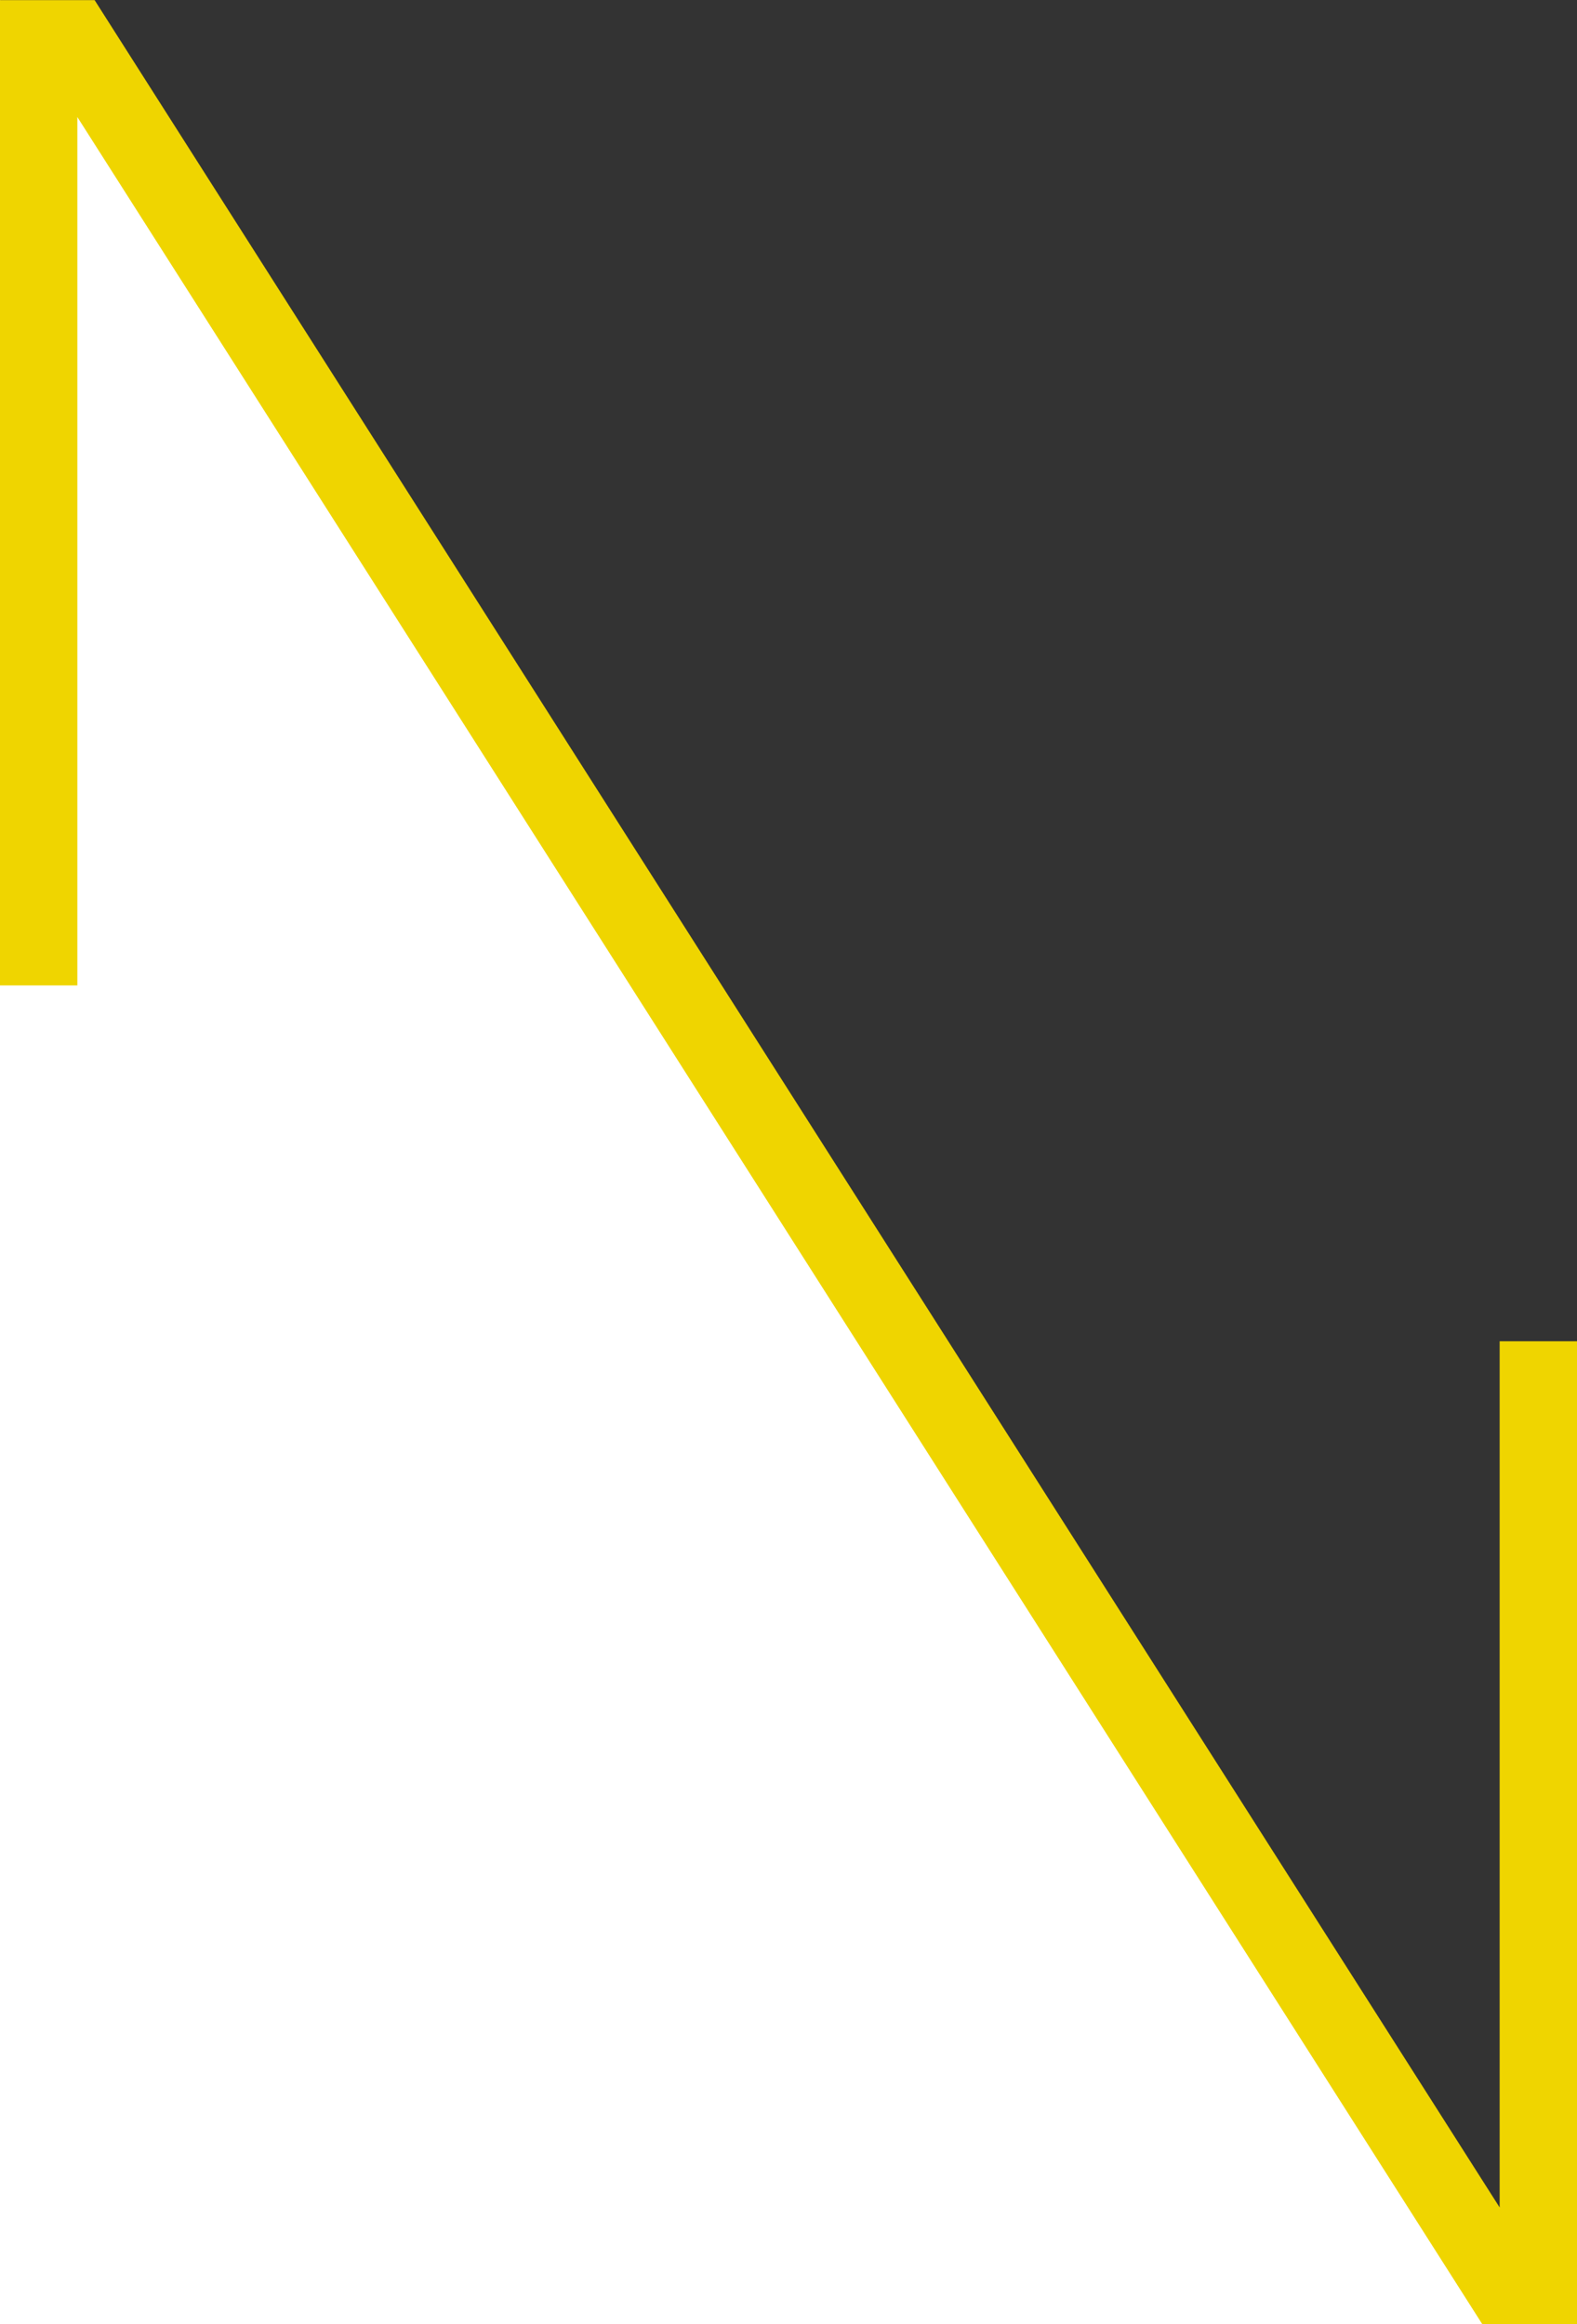
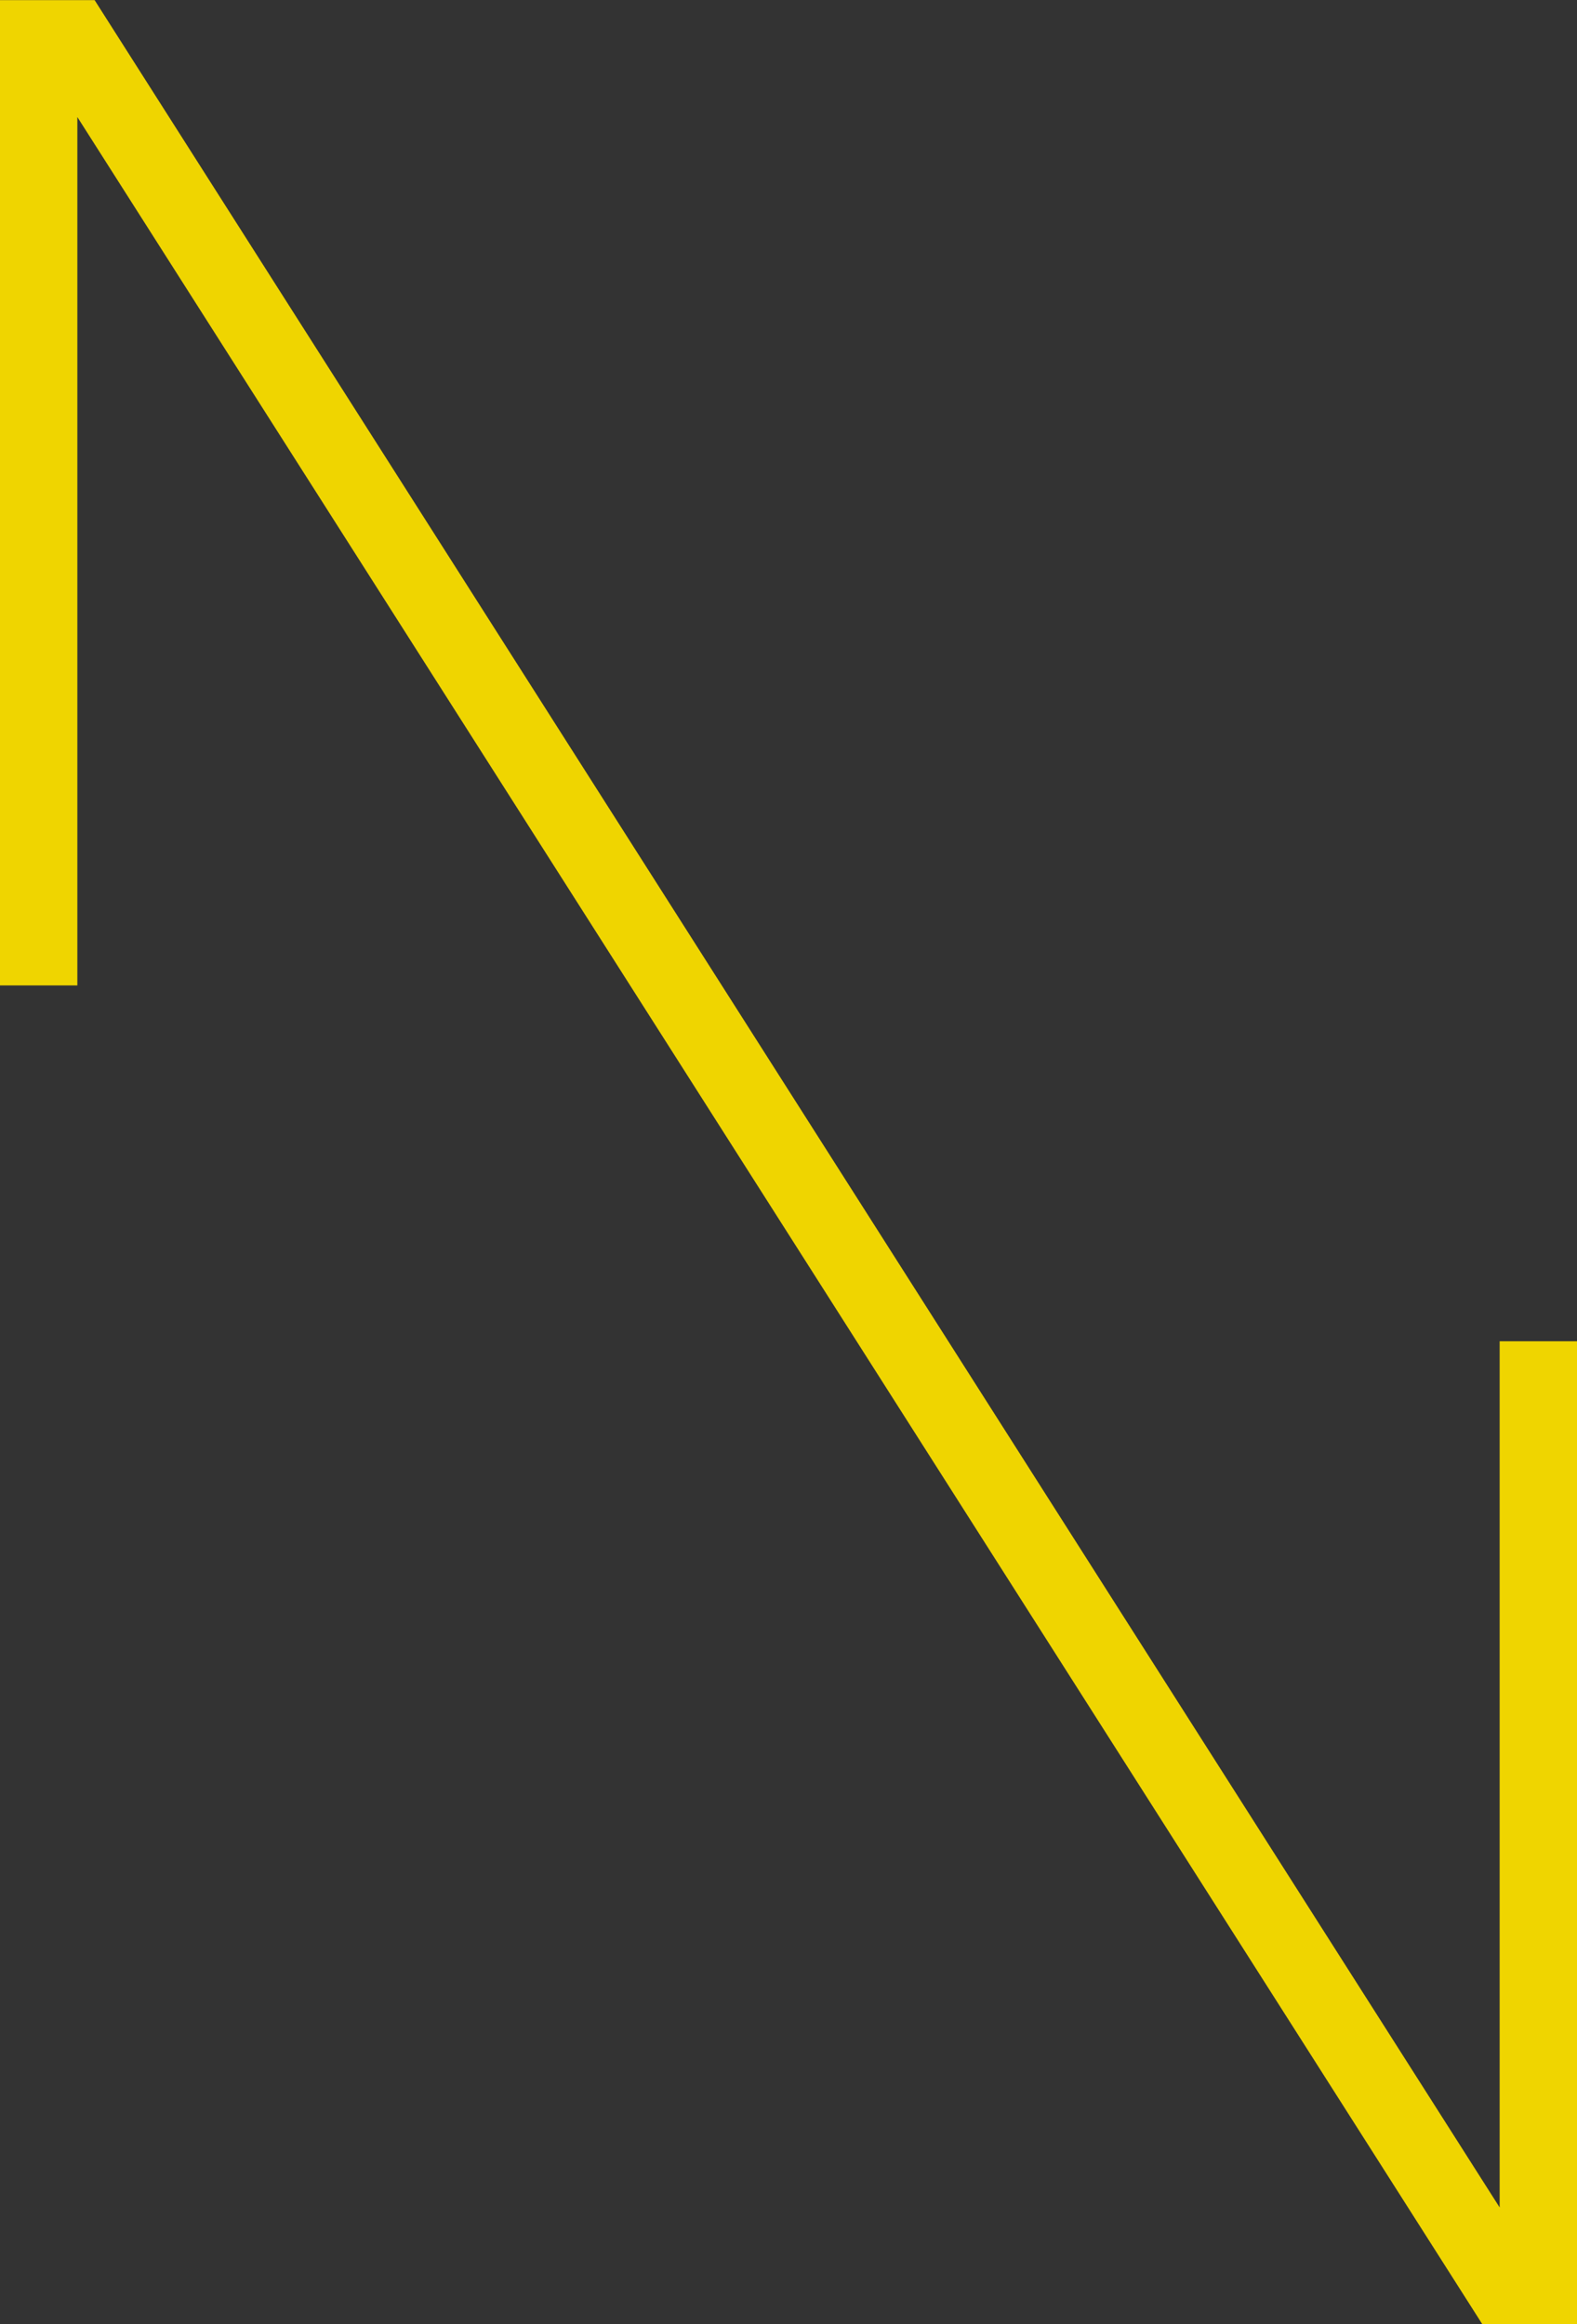
<svg xmlns="http://www.w3.org/2000/svg" xmlns:ns1="&amp;#38;ns_ai;" version="1.1" id="Ebene_1" x="0px" y="0px" viewBox="0 0 165.35 243.74" xml:space="preserve" width="165.35" height="243.74">
  <rect x="0" y="0" width="165.35" height="243.74" fill="#333333" stroke="none" />
  <defs id="defs62" />
-   <path id="path855" d="M 1.1409728e-6,-1.9173062e-5 165.35,243.943 77.147,244.011 H -0.323 Z" style="fill:#ffffff;fill-opacity:1;stroke:none;stroke-width:1;stroke-linecap:butt;stroke-linejoin:miter;stroke-miterlimit:4;stroke-dasharray:none;stroke-dashoffset:0;stroke-opacity:0.57;paint-order:normal" />
  <switch style="stroke-width:1" id="switch57" transform="matrix(1,0,0,1.001,-339.37,-74.232)">
    <g style="stroke-width:1" ns1:extraneous="self" id="g55">
      <g style="stroke-width:1" id="g53">
        <polygon points="504.72,214.68 496.61,214.68 496.61,305.43 349.29,74.17 339.37,74.17 339.37,177.4 347.48,177.4 347.48,86.42 494.95,317.91 504.56,317.91 504.72,317.91 " id="polygon51" style="fill:#efd500;stroke-width:1" />
      </g>
    </g>
  </switch>
</svg>